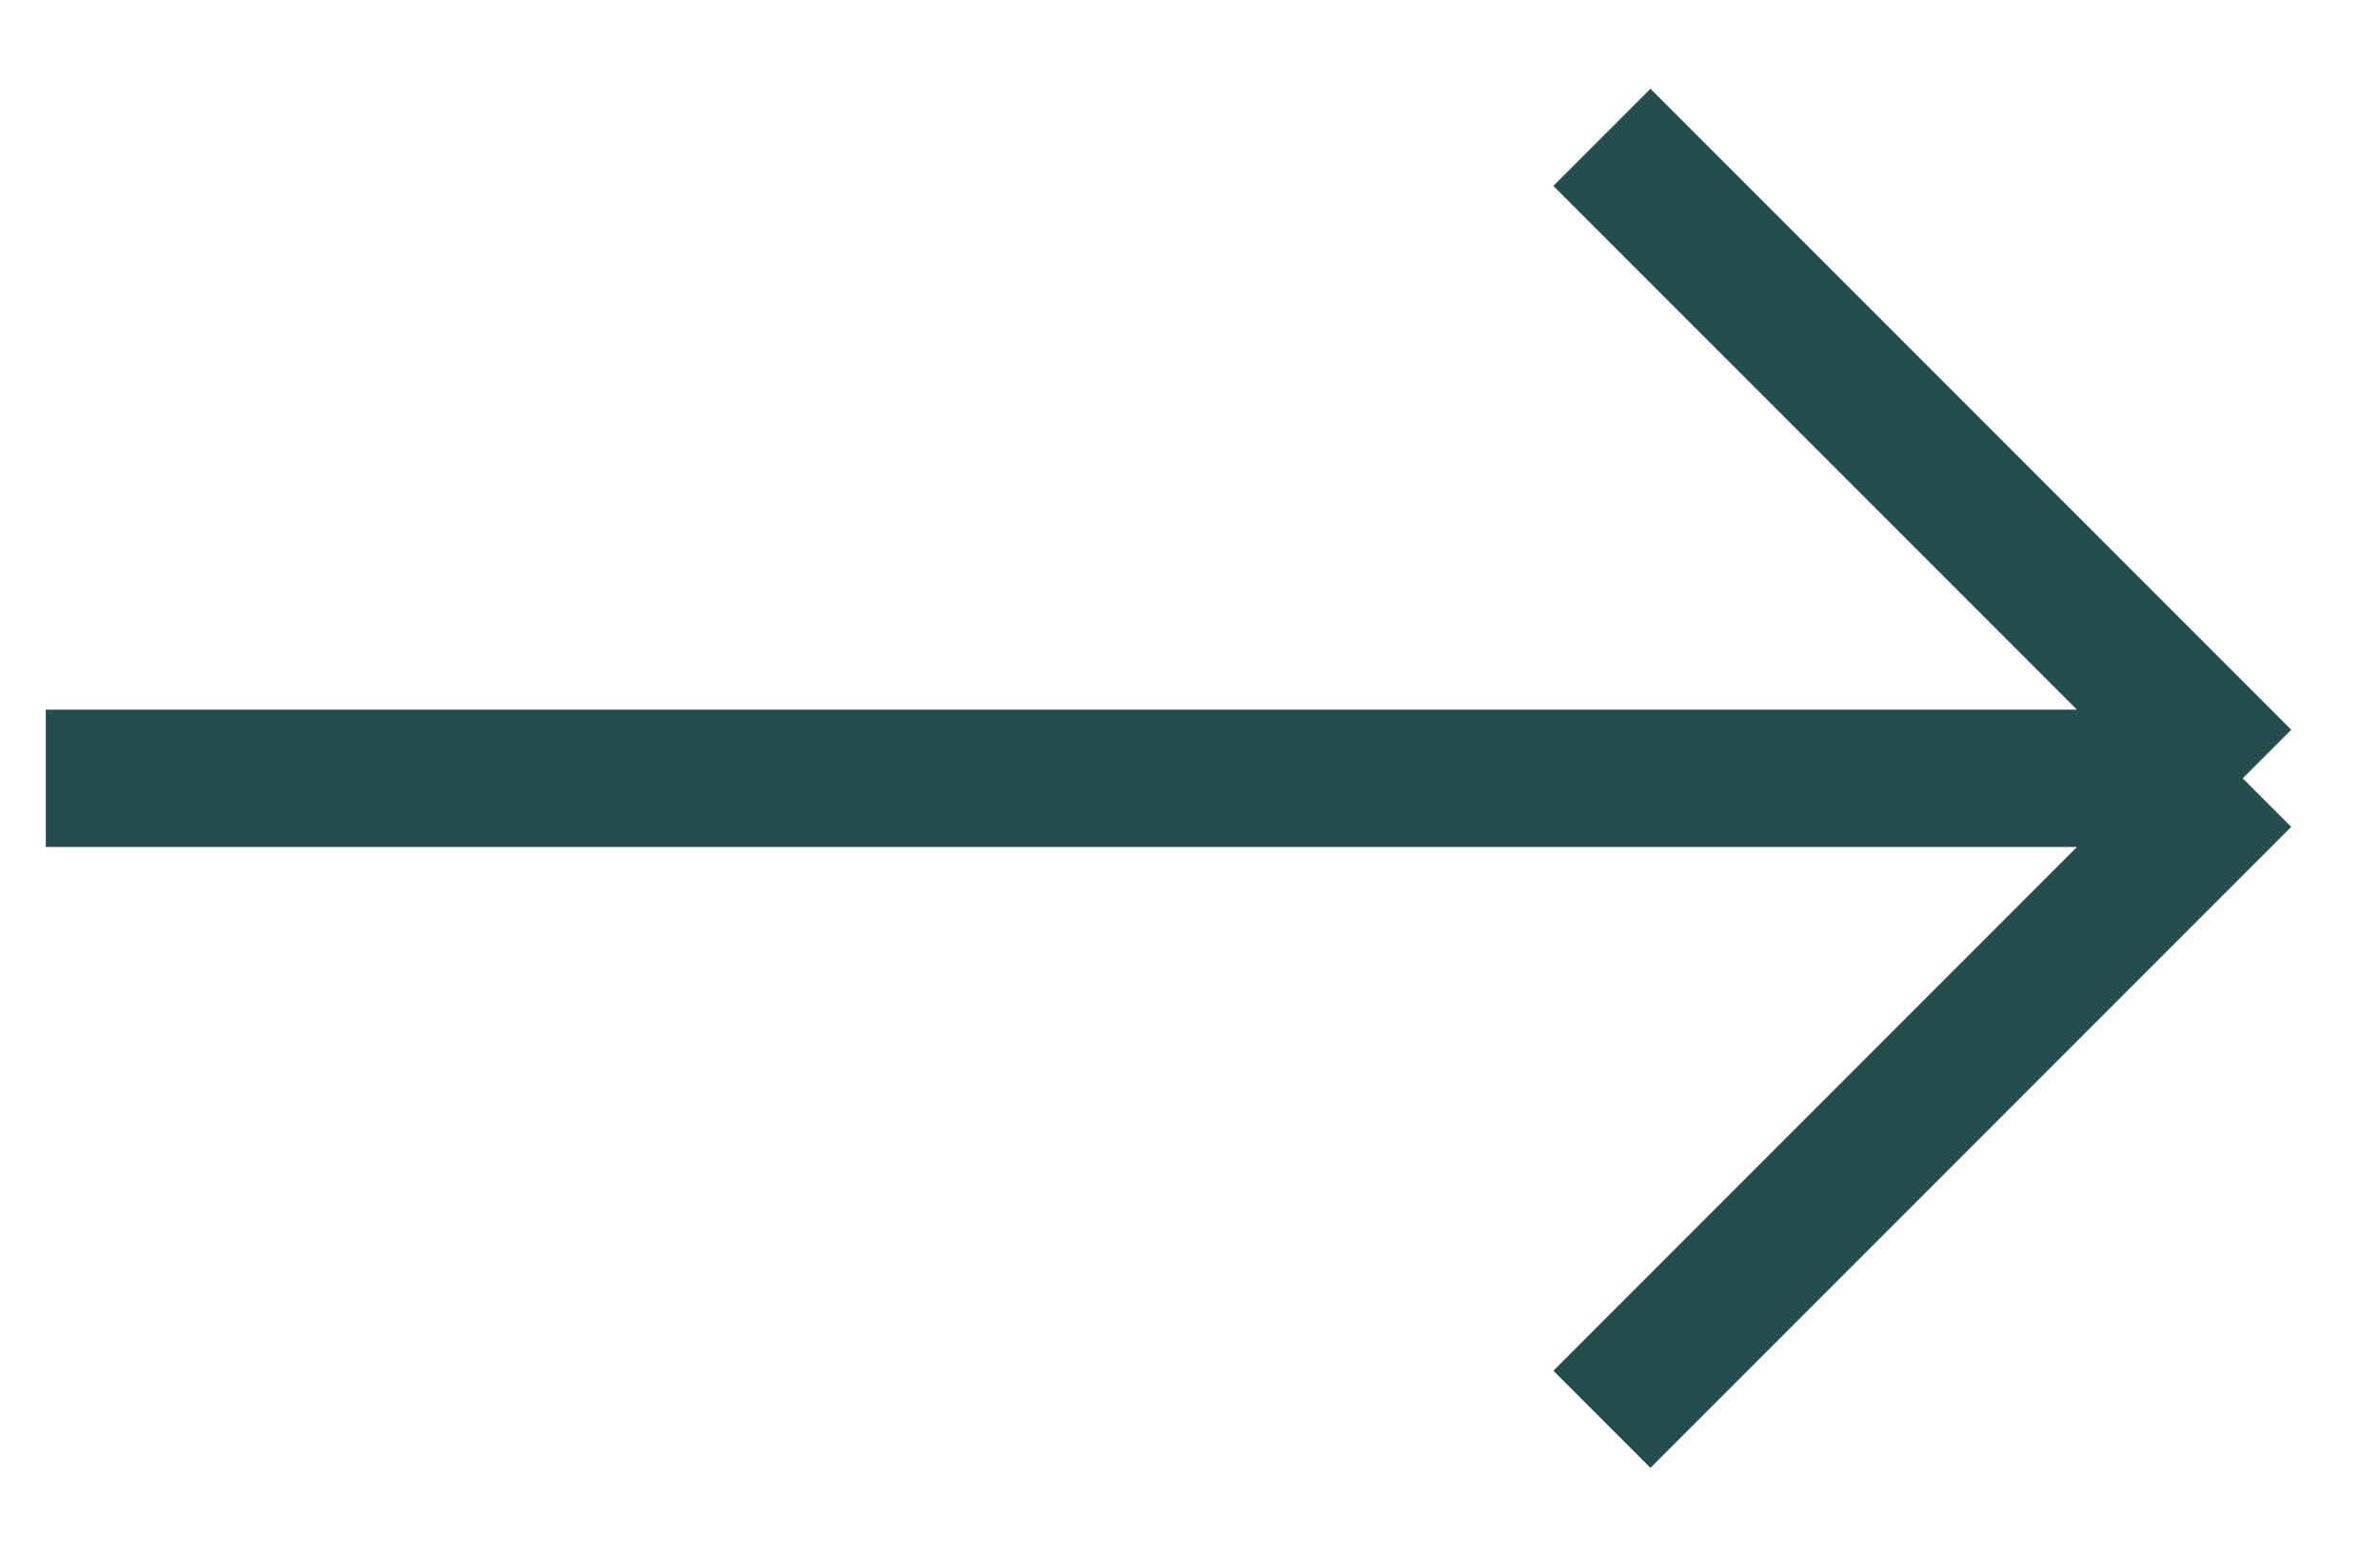
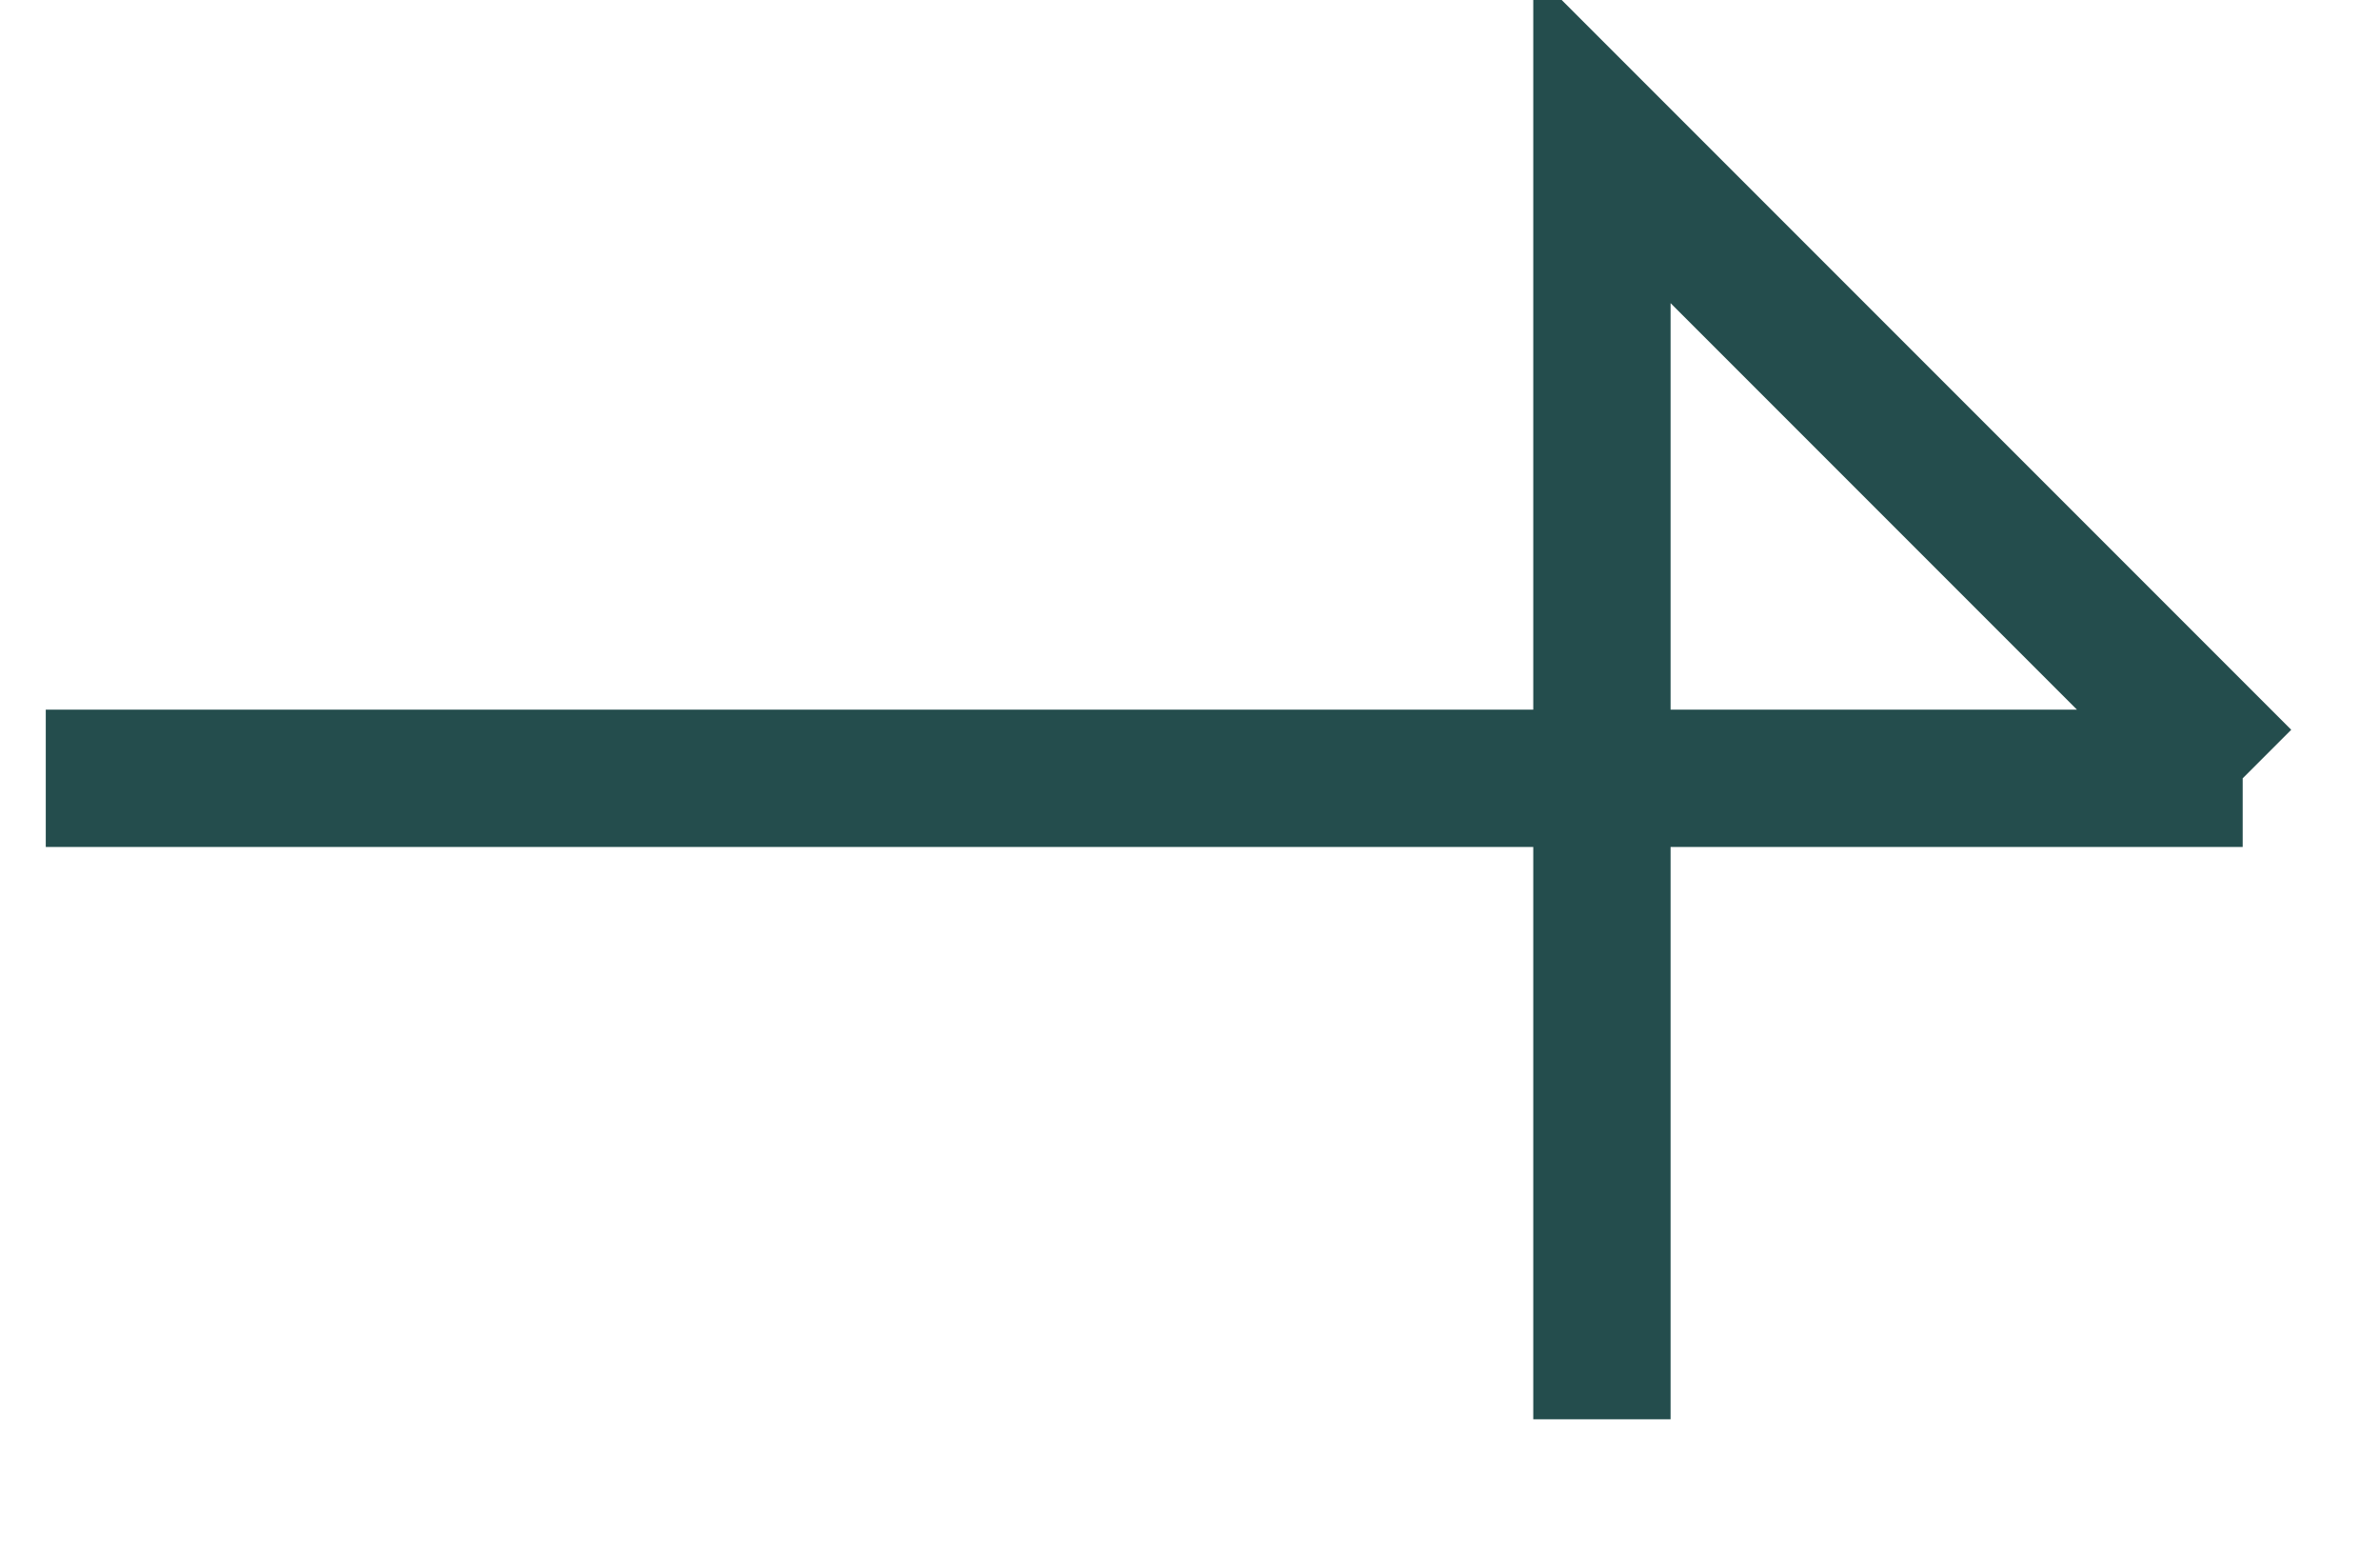
<svg xmlns="http://www.w3.org/2000/svg" width="26" height="17" viewBox="0 0 26 17" fill="none">
-   <path d="M0.5 8.5H24.5M24.5 8.5L17.5 1.5M24.5 8.5L17.5 15.5" stroke="#244D4D" stroke-width="1.5" />
+   <path d="M0.5 8.5H24.5M24.5 8.5L17.5 1.5L17.5 15.5" stroke="#244D4D" stroke-width="1.5" />
</svg>